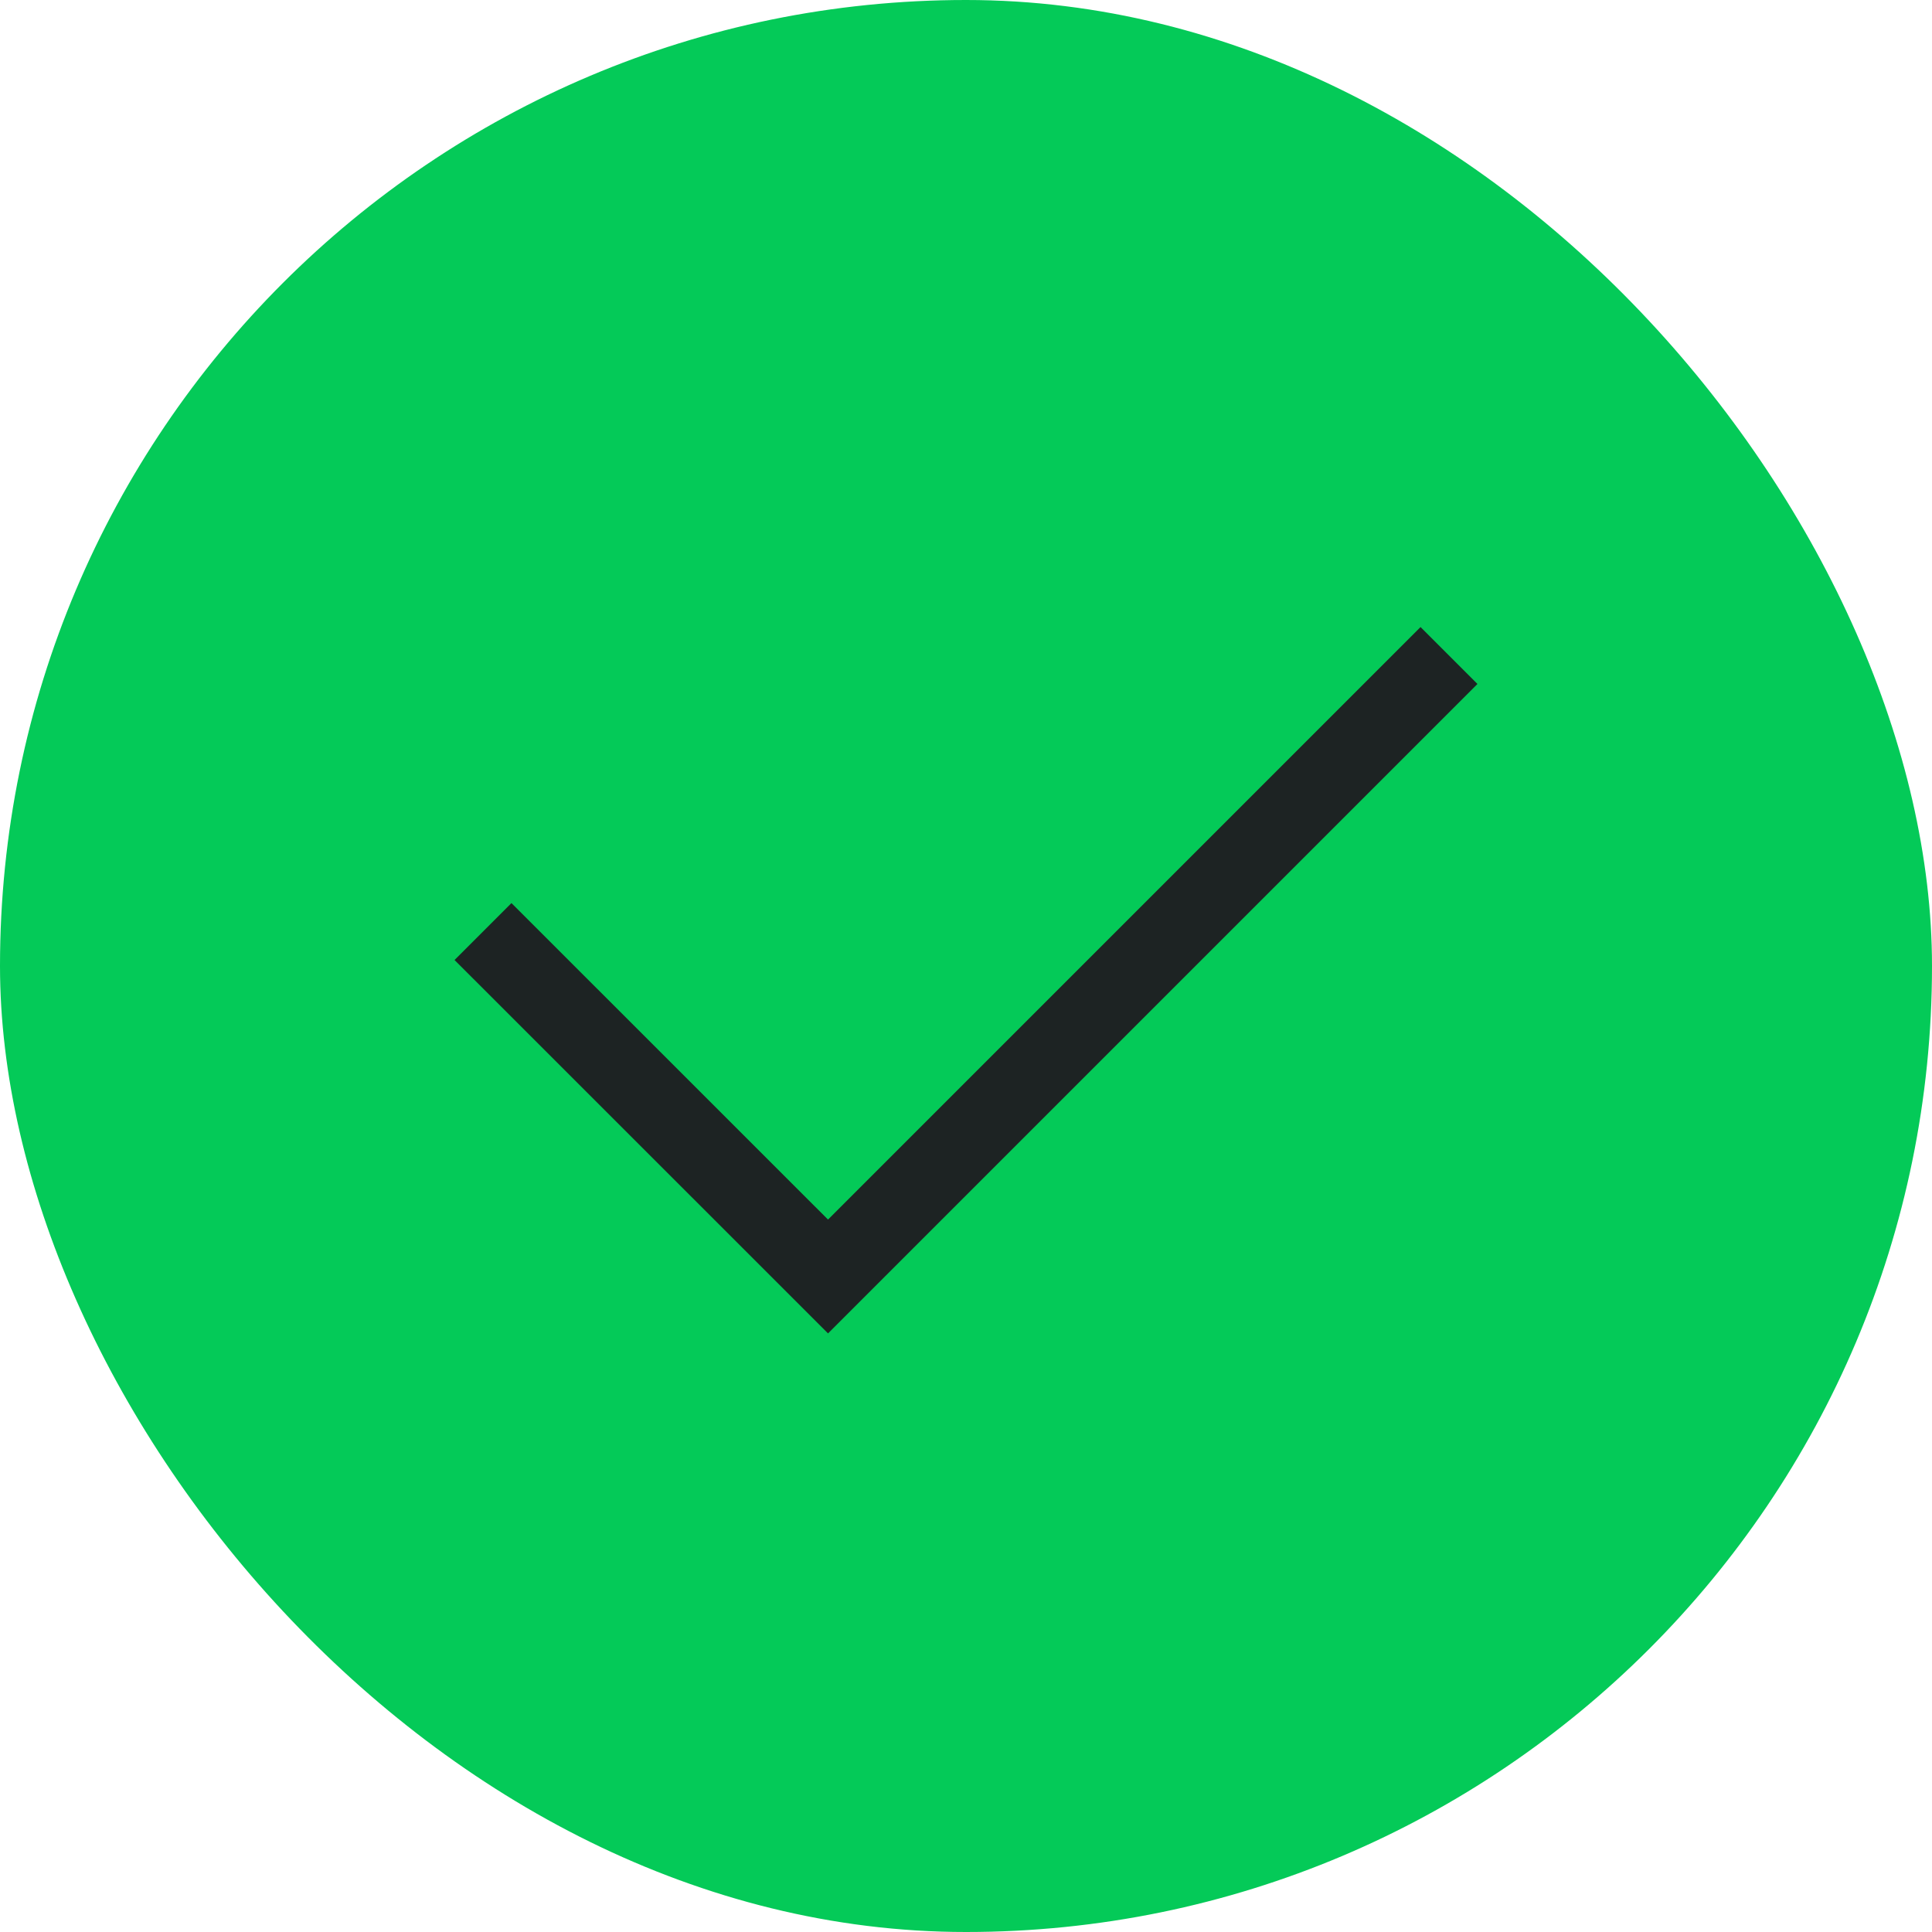
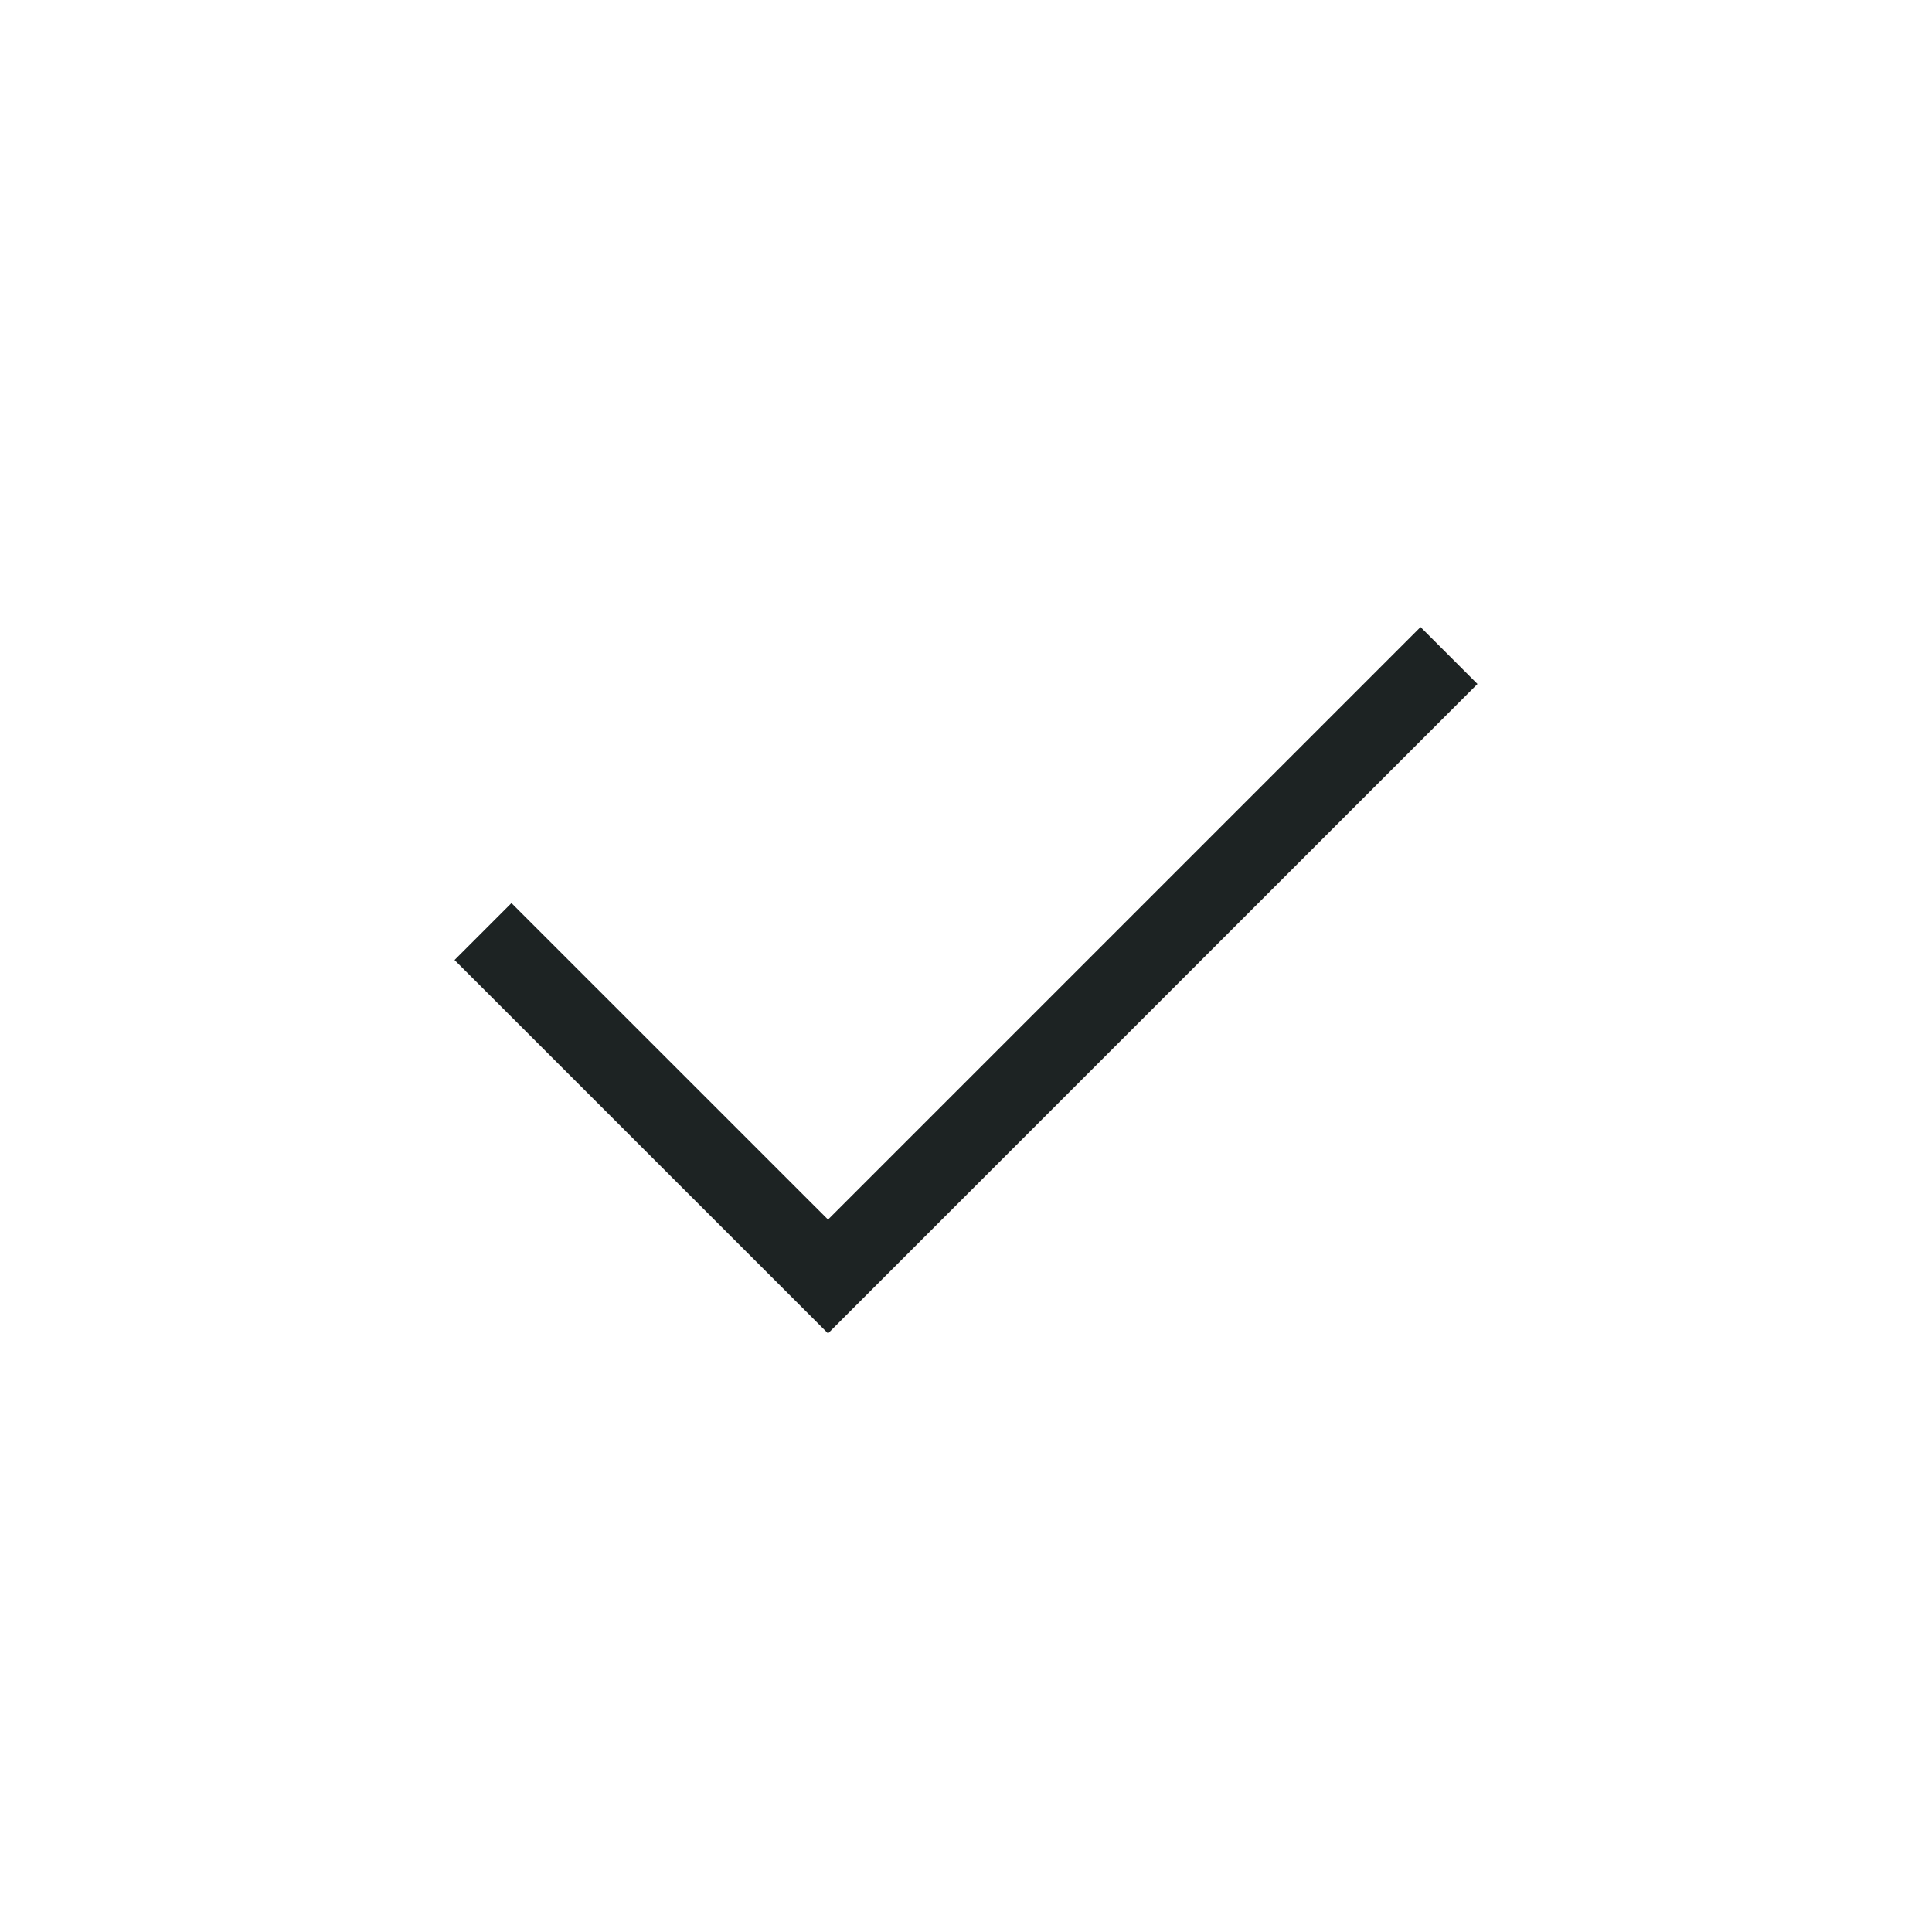
<svg xmlns="http://www.w3.org/2000/svg" width="24" height="24" viewBox="0 0 24 24" fill="none">
-   <rect width="24" height="24" rx="12" fill="#04CA58" />
  <path d="M6 11.572L10.286 15.857L18 8.143" stroke="#1D2323" strokeWidth="1.714" />
</svg>